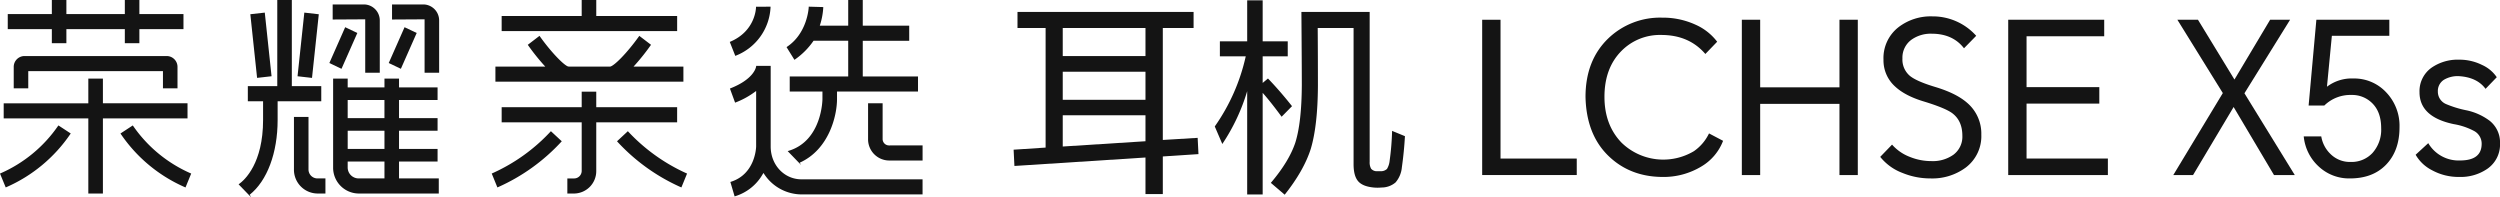
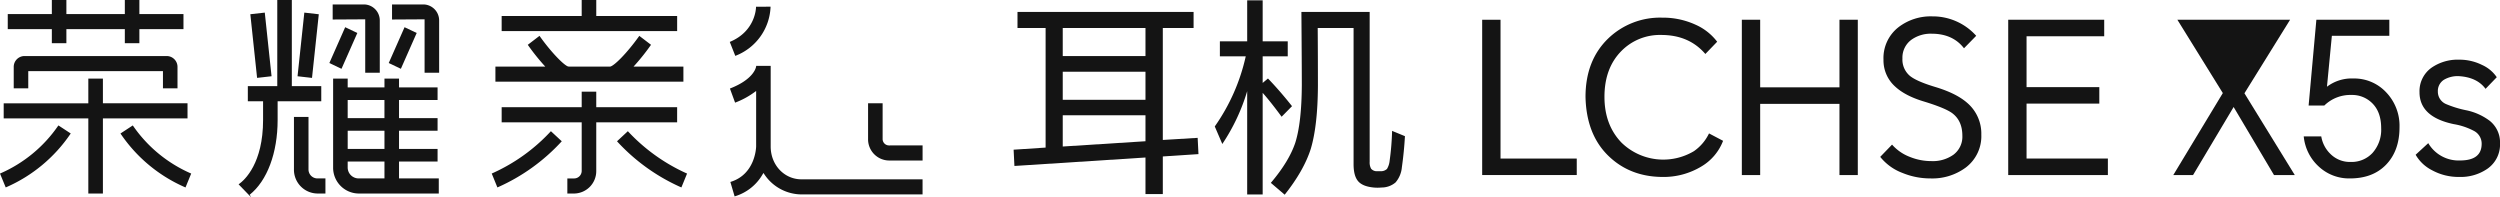
<svg xmlns="http://www.w3.org/2000/svg" id="矢量智能对象" width="861.865" height="68.042" viewBox="0 0 861.865 68.042">
  <defs>
    <clipPath id="clip-path">
      <rect id="矩形_6" data-name="矩形 6" width="861.865" height="68.042" transform="translate(0 0)" fill="#141414" />
    </clipPath>
  </defs>
  <path id="路径_166" data-name="路径 166" d="M200.536,0V5.517H172.944v5.2h60.5v-5.2H205.56V0Z" fill="#141414" />
  <g id="组_12" data-name="组 12">
    <g id="组_11" data-name="组 11" clip-path="url(#clip-path)">
      <path id="路径_167" data-name="路径 167" d="M235.6,22.953H218.417l.648-.721a74.217,74.217,0,0,0,5.241-6.606l.131-.18-3.97-3.029-.071-.057-.121.178c-4.2,5.892-8.6,10.217-9.917,10.416l-14.391-.005c-1.293-.2-5.783-4.69-9.851-10.411l-.126-.178-3.963,3.034-.078.052.126.175a72.605,72.605,0,0,0,5.248,6.611l.65.721H170.792v5.2H235.6Z" fill="#141414" />
      <path id="路径_168" data-name="路径 168" d="M233.441,36.962H205.558V31.6h-5.021v5.365H172.945v5.205h27.592V58.854a2.616,2.616,0,0,1-2.556,2.663h-2.39v5.2h2.39a7.734,7.734,0,0,0,7.577-7.863V42.167h27.882Z" fill="#141414" />
      <path id="路径_169" data-name="路径 169" d="M189.922,45.235l-.144.149a61.882,61.882,0,0,1-20.068,14.359l-.189.081,1.921,4.711.033.078.187-.078a66.22,66.22,0,0,0,21.858-15.673l.146-.159-3.683-3.418Z" fill="#141414" />
      <path id="路径_170" data-name="路径 170" d="M216.6,45.394l-.144-.165-3.693,3.431-.05.037.144.17a66.394,66.394,0,0,0,21.858,15.668l.192.084,1.933-4.732.028-.057-.207-.081A62.957,62.957,0,0,1,216.6,45.394" fill="#141414" />
      <path id="路径_171" data-name="路径 171" d="M64.647,35.609H35.477V27.1H30.448v8.513H1.272v5.205H30.448v25.9h5.029v-25.9h29.17Z" fill="#141414" />
      <path id="路径_172" data-name="路径 172" d="M17.871,14.9h5.016V10.046H43.036V14.9H48.05V10.046h15.2V4.841H48.05V0H43.036V4.841H22.887V0H17.871V4.841H2.673v5.205h15.2Z" fill="#141414" />
      <path id="路径_173" data-name="路径 173" d="M20.136,43.244l-.126.175A47,47,0,0,1,.2,59.748l-.2.089,1.951,4.73.023.05.181-.078A51.747,51.747,0,0,0,24.257,46.2l.126-.183L20.2,43.278Z" fill="#141414" />
      <path id="路径_174" data-name="路径 174" d="M45.9,43.416l-.121-.175-4.162,2.725-.081.052.116.183A51.728,51.728,0,0,0,63.758,64.54l.194.084,1.928-4.709.038-.081-.2-.086A47.006,47.006,0,0,1,45.9,43.416" fill="#141414" />
      <path id="路径_175" data-name="路径 175" d="M61.194,30.448V23.115a3.735,3.735,0,0,0-3.658-3.794H8.389a3.733,3.733,0,0,0-3.658,3.794v7.332H9.743V24.521H56.178v5.926Z" fill="#141414" />
      <path id="路径_176" data-name="路径 176" d="M110.755,29.705H100.606V0H95.59V29.705H85.439v5.2h5.256v6.462c0,14.895-6.3,20.622-8.228,22.026l-.214.149,4.041,4.176.313.324-.522-.92c6.027-4.8,9.627-14.424,9.627-25.755V34.906h15.044Z" fill="#141414" />
      <path id="路径_177" data-name="路径 177" d="M106.354,58.376V40.309h-5.016V58.376a8.2,8.2,0,0,0,8.041,8.336h2.813V61.507h-2.813a3.083,3.083,0,0,1-3.025-3.13" fill="#141414" />
      <path id="路径_178" data-name="路径 178" d="M137.563,55.68h13.289v-4.34H137.563V45.076h13.289v-4.34H137.563V34.472h13.289V30.129H137.563V27.1h-5.021v3.034H119.862V27.1h-5.019V57.681a8.889,8.889,0,0,0,8.719,9.031h27.706V61.507H137.563Zm-17.7-21.208h12.674V40.73H119.862ZM132.542,55.68v5.827h-8.979a3.772,3.772,0,0,1-3.7-3.826v-2Zm-12.674-10.6h12.674v6.258H119.867Z" fill="#141414" />
      <path id="路径_179" data-name="路径 179" d="M125.91,25.067h5.016V7.092a5.51,5.51,0,0,0-5.445-5.563H114.687v5.2l11.222-.068Z" fill="#141414" />
      <path id="路径_180" data-name="路径 180" d="M88.633,26.85l4.905-.557.078-.013L91.292,4.43l-.013-.084L86.356,4.9H86.3l2.322,21.866Z" fill="#141414" />
      <path id="路径_181" data-name="路径 181" d="M107.565,26.846,109.894,5V4.914l-4.933-.562h-.048l-2.327,21.835-.015.1,4.913.562Z" fill="#141414" />
      <path id="路径_182" data-name="路径 182" d="M117.734,23.714l5.427-12.281.033-.057L119.065,9.41l-.058-.044-5.44,12.308-.023.052,4.109,1.96Z" fill="#141414" />
      <path id="路径_183" data-name="路径 183" d="M145.942,1.529H135.153v5.2l11.222-.068V25.067h5.016V7.092a5.511,5.511,0,0,0-5.45-5.563" fill="#141414" />
      <path id="路径_184" data-name="路径 184" d="M138.2,23.716l5.41-12.253.073-.084-4.139-1.962-.06-.063-5.427,12.281-.05.084,4.119,1.962Z" fill="#141414" />
      <path id="路径_185" data-name="路径 185" d="M265.691,50.519v-27.8l-4.956-.01-.055,0-.01.235c-.071.436-.9,4.374-8.833,7.5l-.2.081,1.754,4.785.038.076.187-.076a27.851,27.851,0,0,0,6.408-3.473l.653-.483V50.5c-.01.387-.3,9.509-8.684,12.164l-.2.065,1.442,4.9.028.081.192-.068a16.481,16.481,0,0,0,9.413-7.473l.323-.541.353.523a15.511,15.511,0,0,0,12.758,6.872h41.746v-5.2H276.306c-5.949,0-10.615-4.96-10.615-11.3" fill="#141414" />
-       <path id="路径_186" data-name="路径 186" d="M273.881,20.622l.171-.115a25.2,25.2,0,0,0,6.413-6.454h11.951v12.3H272.253v5.2h11.283v2.637c0,.144-.131,14.317-11.638,17.8l-.345.107,4.308,4.455.33.348-.479-.823c10.159-4.565,12.846-16.3,12.846-21.879V31.556h27.92v-5.2H297.433v-12.3h16.014V8.858H297.433V0h-5.016V8.858h-9.8l.174-.557a23.862,23.862,0,0,0,1.021-5.644V2.438L278.875,2.3l-.071-.016-.005.243c-.013.361-.527,8.963-7.472,13.6l-.166.118,2.669,4.3Z" fill="#141414" />
      <path id="路径_187" data-name="路径 187" d="M253.486,19.271l.194-.086A18.865,18.865,0,0,0,265.641,2.529V2.307l-5.011.01v.217c-.008.329-.237,8.171-8.853,11.837l-.192.081,1.873,4.732Z" fill="#141414" />
      <path id="路径_188" data-name="路径 188" d="M306.445,50.137a2.208,2.208,0,0,1-2.165-2.234V35.611h-5.016V47.9a7.316,7.316,0,0,0,7.182,7.434h11.611v-5.2Z" fill="#141414" />
      <path id="路径_189" data-name="路径 189" d="M400.875,53.937V66.9H394.9V54.3l-45.18,2.914-.28-5.61,11.031-.726V9.65h-9.695V4.116h60.708V9.65h-10.61v38.6l12.014-.726.282,5.608ZM394.9,9.65H366.376v9.689H394.9Zm0,15.077H366.376v9.687H394.9Zm0,23.965v-8.96H366.376V50.511Z" fill="#141414" />
      <path id="路径_190" data-name="路径 190" d="M435.3,32.01V67.046h-5.339V31.43a67.3,67.3,0,0,1-8.573,18.208l-2.6-6.044a67.3,67.3,0,0,0,10.68-24.181H420.55V14.241h9.415V.11H435.3V14.241h8.644v5.171H435.3V28.59l1.828-1.531q4.144,4.3,8.291,9.543l-3.585,3.643Q437.973,35,435.3,32.01m13.35-27.895h23.539v51.64a4.437,4.437,0,0,0,.492,2.4,2.546,2.546,0,0,0,1.828.875h1.616a3.037,3.037,0,0,0,2.037-.8,6.863,6.863,0,0,0,.913-2.838,90.447,90.447,0,0,0,.844-10.272l4.426,1.821q-.284,5.244-1.054,10.706a9.262,9.262,0,0,1-2.178,5.244,7.417,7.417,0,0,1-4.847,1.751,13.336,13.336,0,0,1-2.74,0q-3.656-.368-5.2-2.043-1.686-1.823-1.686-5.971V9.65H454.275q.072,9.983.071,19.956-.072,13.7-2.46,21.707-2.39,7.5-8.994,15.807l-4.777-4.079q6.254-7.357,8.432-13.841,2.178-6.914,2.249-19.81,0-6.189-.141-25.274" fill="#141414" />
      <path id="路径_191" data-name="路径 191" d="M510.976,60.344V6.81H517.3V54.663h26.279v5.681Z" fill="#141414" />
      <path id="路径_192" data-name="路径 192" d="M594.026,48.546a17.541,17.541,0,0,1-7.308,8.741A25.223,25.223,0,0,1,572.877,61q-11.169-.145-18.55-7.429Q546.881,46.214,546.6,33.4q0-12.6,7.867-20.176a25.757,25.757,0,0,1,18.55-7.139,26.965,26.965,0,0,1,11.452,2.4,19.042,19.042,0,0,1,7.519,5.9l-4.076,4.223q-5.623-6.554-15.178-6.554a18.58,18.58,0,0,0-13.771,5.535q-5.834,5.9-5.831,15.807,0,9.689,5.9,15.8a20.633,20.633,0,0,0,24.943,2.914,15.516,15.516,0,0,0,5.2-6.117Z" fill="#141414" />
      <path id="路径_193" data-name="路径 193" d="M600.491,60.344V6.81h6.322V30.118h27.335V6.81h6.322V60.344h-6.322V35.8H606.813V60.344Z" fill="#141414" />
      <path id="路径_194" data-name="路径 194" d="M677.078,16.643q-3.864-5.025-11.172-5.025a11.42,11.42,0,0,0-6.887,2.038,7.6,7.6,0,0,0-3.161,6.483,7.344,7.344,0,0,0,2.6,6.044q2.25,1.823,8.432,3.716,7.381,2.183,11.172,5.461a13.949,13.949,0,0,1,4.989,11.072,13.539,13.539,0,0,1-5.41,11.362,19.4,19.4,0,0,1-12.155,3.716,25.189,25.189,0,0,1-9.627-1.894A17.824,17.824,0,0,1,648.2,54.08l4.076-4.225a15.541,15.541,0,0,0,6.11,4.225,19.587,19.587,0,0,0,7.449,1.458,12.247,12.247,0,0,0,7.59-2.187,7.734,7.734,0,0,0,3.091-6.554q0-5.17-3.514-7.795-2.39-1.748-9.483-3.933-6.678-1.968-10.189-5.244a12.1,12.1,0,0,1-4.005-9.25,13.472,13.472,0,0,1,5.2-11.218,18.248,18.248,0,0,1,11.664-3.713,20.065,20.065,0,0,1,15.1,6.7Z" fill="#141414" />
      <path id="路径_195" data-name="路径 195" d="M692.324,60.344V6.81h33.093v5.683H698.646V30.045H723.73v5.681H698.646V54.663h28.036v5.681Z" fill="#141414" />
-       <path id="路径_196" data-name="路径 196" d="M749.234,60.344l17.073-28.258L750.641,6.81h7.1l12.576,20.612,12.3-20.612H789.5l-15.74,25.347,17.355,28.187h-7.167L770.033,36.891,756.05,60.344Z" fill="#141414" />
+       <path id="路径_196" data-name="路径 196" d="M749.234,60.344l17.073-28.258L750.641,6.81h7.1H789.5l-15.74,25.347,17.355,28.187h-7.167L770.033,36.891,756.05,60.344Z" fill="#141414" />
      <path id="路径_197" data-name="路径 197" d="M810.152,61.509A15.292,15.292,0,0,1,799.4,57.43a16.139,16.139,0,0,1-5.2-10.416h6.045a10.844,10.844,0,0,0,3.3,6.19,9.465,9.465,0,0,0,6.814,2.624,9.85,9.85,0,0,0,7.519-3.06,12.016,12.016,0,0,0,3.022-8.594q0-5.68-3.234-8.741a9.752,9.752,0,0,0-7.025-2.694,12.825,12.825,0,0,0-9.344,3.643h-5.412L798.559,6.81h25.152v5.537H803.9L802.211,29.9a14.071,14.071,0,0,1,9.135-2.843,15.049,15.049,0,0,1,11.172,4.664,16.679,16.679,0,0,1,4.706,12.164q0,8.082-4.636,12.89-4.568,4.735-12.437,4.735" fill="#141414" />
      <path id="路径_198" data-name="路径 198" d="M837.134,49.348a12.116,12.116,0,0,0,10.96,5.971q7.449,0,7.449-5.754a4.952,4.952,0,0,0-2.669-4.442,22.957,22.957,0,0,0-6.957-2.331q-11.8-2.477-11.8-11a9.921,9.921,0,0,1,4.147-8.451,15.808,15.808,0,0,1,9.556-2.767,17.425,17.425,0,0,1,7.87,1.821,12.093,12.093,0,0,1,5.059,4.225l-3.864,4.006q-2.953-4.006-9.206-4.372a9.264,9.264,0,0,0-5.13,1.241,4.563,4.563,0,0,0-2.107,4.076,4.624,4.624,0,0,0,2.811,4.3,35.99,35.99,0,0,0,6.816,2.111,20.348,20.348,0,0,1,8.22,3.643,9.526,9.526,0,0,1,3.585,7.792,10.172,10.172,0,0,1-4.427,8.814,16.245,16.245,0,0,1-9.7,2.767,18.989,18.989,0,0,1-9.347-2.331,13.613,13.613,0,0,1-5.619-5.318Z" fill="#141414" />
    </g>
  </g>
</svg>